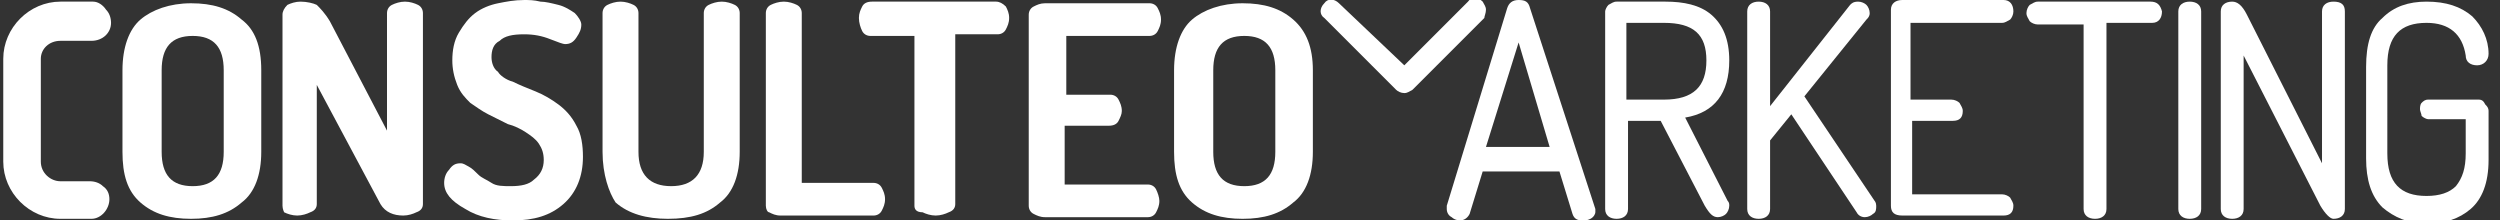
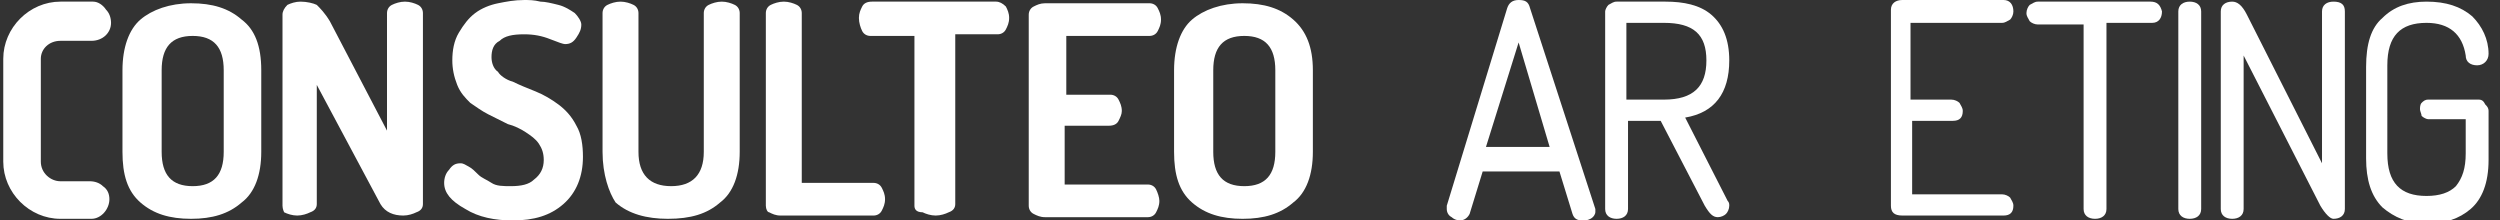
<svg xmlns="http://www.w3.org/2000/svg" version="1.1" id="Layer_1" x="0px" y="0px" viewBox="0 0 153.1 13.5" style="enable-background:new 0 0 153.1 13.5;" xml:space="preserve">
  <rect x="0" y="0" width="153.1" height="13.5" fill="#333333" stroke="none" />
  <style type="text/css"> .st0{fill:#FFFFFF;} </style>
  <path class="st0" d="M7.5,9.3v-5c0-1.4,0.4-2.5,1.1-3.1s1.8-1,3.1-1c1.3,0,2.3,0.3,3.1,1C15.6,1.8,16,2.8,16,4.3v5 c0,1.4-0.4,2.5-1.2,3.1c-0.8,0.7-1.8,1-3.1,1c-1.3,0-2.3-0.3-3.1-1S7.5,10.7,7.5,9.3z M9.9,9.3c0,1.4,0.6,2.1,1.9,2.1 c1.3,0,1.9-0.7,1.9-2.1v-5c0-1.4-0.6-2.1-1.9-2.1c-1.3,0-1.9,0.7-1.9,2.1V9.3z" />
  <path class="st0" d="M17.3,12.6V0.9c0-0.2,0.1-0.4,0.3-0.6c0.2-0.1,0.5-0.2,0.8-0.2c0.4,0,0.8,0.1,1,0.2c0.2,0.2,0.5,0.5,0.8,1 l3.5,6.7V0.8c0-0.2,0.1-0.4,0.3-0.5c0.2-0.1,0.5-0.2,0.8-0.2s0.6,0.1,0.8,0.2c0.2,0.1,0.3,0.3,0.3,0.5v11.7c0,0.2-0.1,0.4-0.4,0.5 c-0.2,0.1-0.5,0.2-0.8,0.2c-0.6,0-1.1-0.2-1.4-0.7l-3.9-7.3v7.3c0,0.2-0.1,0.4-0.4,0.5c-0.2,0.1-0.5,0.2-0.8,0.2 c-0.3,0-0.6-0.1-0.8-0.2C17.4,13,17.3,12.8,17.3,12.6z" />
  <path class="st0" d="M27.2,11.2c0-0.3,0.1-0.6,0.3-0.8c0.2-0.3,0.4-0.4,0.7-0.4c0.2,0,0.3,0.1,0.5,0.2c0.2,0.1,0.4,0.3,0.6,0.5 c0.2,0.2,0.5,0.3,0.8,0.5c0.3,0.2,0.7,0.2,1.2,0.2c0.6,0,1.1-0.1,1.4-0.4c0.4-0.3,0.6-0.7,0.6-1.2c0-0.4-0.1-0.7-0.3-1 c-0.2-0.3-0.5-0.5-0.8-0.7c-0.3-0.2-0.7-0.4-1.1-0.5c-0.4-0.2-0.8-0.4-1.2-0.6c-0.4-0.2-0.8-0.5-1.1-0.7c-0.3-0.3-0.6-0.6-0.8-1.1 c-0.2-0.5-0.3-1-0.3-1.5c0-0.6,0.1-1.2,0.4-1.7c0.3-0.5,0.6-0.9,1-1.2c0.4-0.3,0.9-0.5,1.4-0.6c0.5-0.1,1-0.2,1.6-0.2 c0.3,0,0.6,0,1,0.1c0.3,0,0.7,0.1,1.1,0.2c0.4,0.1,0.7,0.3,1,0.5c0.2,0.2,0.4,0.5,0.4,0.7c0,0.3-0.1,0.5-0.3,0.8 c-0.2,0.3-0.4,0.4-0.7,0.4c-0.1,0-0.4-0.1-0.9-0.3c-0.5-0.2-1-0.3-1.6-0.3c-0.7,0-1.2,0.1-1.5,0.4c-0.4,0.2-0.5,0.6-0.5,1 c0,0.3,0.1,0.7,0.4,0.9C30.6,4.6,31,4.9,31.4,5c0.4,0.2,0.9,0.4,1.4,0.6c0.5,0.2,1,0.5,1.4,0.8c0.4,0.3,0.8,0.7,1.1,1.3 c0.3,0.5,0.4,1.2,0.4,1.9c0,1.2-0.4,2.2-1.2,2.9c-0.8,0.7-1.8,1-3.1,1c-1.1,0-2.1-0.2-2.9-0.7C27.6,12.3,27.2,11.8,27.2,11.2z" />
  <path class="st0" d="M36.9,9.3V0.8c0-0.2,0.1-0.4,0.3-0.5c0.2-0.1,0.5-0.2,0.8-0.2c0.3,0,0.6,0.1,0.8,0.2c0.2,0.1,0.3,0.3,0.3,0.5 v8.5c0,1.4,0.7,2.1,2,2.1c1.3,0,2-0.7,2-2.1V0.8c0-0.2,0.1-0.4,0.3-0.5c0.2-0.1,0.5-0.2,0.8-0.2c0.3,0,0.6,0.1,0.8,0.2 c0.2,0.1,0.3,0.3,0.3,0.5v8.5c0,1.4-0.4,2.5-1.2,3.1c-0.8,0.7-1.8,1-3.2,1c-1.3,0-2.4-0.3-3.2-1C37.3,11.8,36.9,10.7,36.9,9.3z" />
  <path class="st0" d="M46.9,12.6V0.8c0-0.2,0.1-0.4,0.3-0.5c0.2-0.1,0.5-0.2,0.8-0.2c0.3,0,0.6,0.1,0.8,0.2c0.2,0.1,0.3,0.3,0.3,0.5 v10.4h4.4c0.2,0,0.4,0.1,0.5,0.3c0.1,0.2,0.2,0.4,0.2,0.7c0,0.3-0.1,0.5-0.2,0.7c-0.1,0.2-0.3,0.3-0.5,0.3h-5.7 c-0.3,0-0.5-0.1-0.7-0.2C47,13,46.9,12.8,46.9,12.6z" />
  <path class="st0" d="M52.6,1.1c0-0.3,0.1-0.5,0.2-0.7c0.1-0.2,0.3-0.3,0.6-0.3H61c0.2,0,0.4,0.1,0.6,0.3c0.1,0.2,0.2,0.4,0.2,0.7 c0,0.3-0.1,0.5-0.2,0.7c-0.1,0.2-0.3,0.3-0.5,0.3h-2.6v10.4c0,0.2-0.1,0.4-0.4,0.5c-0.2,0.1-0.5,0.2-0.8,0.2c-0.3,0-0.6-0.1-0.8-0.2 C56.1,13,56,12.8,56,12.6V2.2h-2.7c-0.2,0-0.4-0.1-0.5-0.3S52.6,1.4,52.6,1.1z" />
  <path class="st0" d="M63,12.6V0.9c0-0.2,0.1-0.4,0.3-0.5c0.2-0.1,0.4-0.2,0.7-0.2h6.4c0.2,0,0.4,0.1,0.5,0.3 c0.1,0.2,0.2,0.4,0.2,0.7c0,0.3-0.1,0.5-0.2,0.7c-0.1,0.2-0.3,0.3-0.5,0.3h-5.1v3.6H68c0.2,0,0.4,0.1,0.5,0.3s0.2,0.4,0.2,0.7 c0,0.2-0.1,0.4-0.2,0.6c-0.1,0.2-0.3,0.3-0.6,0.3h-2.7v3.6h5.1c0.2,0,0.4,0.1,0.5,0.3c0.1,0.2,0.2,0.5,0.2,0.7 c0,0.3-0.1,0.5-0.2,0.7c-0.1,0.2-0.3,0.3-0.5,0.3H64c-0.3,0-0.5-0.1-0.7-0.2C63.1,13,63,12.8,63,12.6z" />
  <path class="st0" d="M71.9,9.3v-5c0-1.4,0.4-2.5,1.1-3.1s1.8-1,3.1-1c1.3,0,2.3,0.3,3.1,1c0.8,0.7,1.2,1.7,1.2,3.1v5 c0,1.4-0.4,2.5-1.2,3.1c-0.8,0.7-1.8,1-3.1,1c-1.3,0-2.3-0.3-3.1-1S71.9,10.7,71.9,9.3z M74.3,9.3c0,1.4,0.6,2.1,1.9,2.1 c1.3,0,1.9-0.7,1.9-2.1v-5c0-1.4-0.6-2.1-1.9-2.1c-1.3,0-1.9,0.7-1.9,2.1V9.3z" />
  <path class="st0" d="M93.7,0.5C93.6,0.1,93.4,0,93,0c-0.4,0-0.6,0.2-0.7,0.5l-3.7,12.1c0,0.1,0,0.1,0,0.2c0,0.2,0.1,0.4,0.3,0.5 c0.1,0.1,0.3,0.2,0.5,0.2c0.3,0,0.5-0.2,0.6-0.4l0.8-2.6h4.7l0.8,2.6c0.1,0.3,0.3,0.4,0.6,0.4c0.2,0,0.3,0,0.5-0.1 c0.2-0.1,0.3-0.3,0.3-0.4c0,0,0-0.1,0-0.2L93.7,0.5z M94.9,9H91l2-6.4L94.9,9z" />
  <path class="st0" d="M105.9,3.7c0-1.3-0.4-2.2-1.1-2.8c-0.7-0.6-1.7-0.8-2.8-0.8h-3c-0.2,0-0.3,0.1-0.5,0.2 c-0.1,0.1-0.2,0.3-0.2,0.4v12.1c0,0.4,0.3,0.6,0.7,0.6s0.7-0.2,0.7-0.6V7.4h2l2.7,5.2c0.3,0.5,0.5,0.7,0.8,0.7 c0.2,0,0.4-0.1,0.5-0.2c0.1-0.1,0.2-0.3,0.2-0.5c0-0.1,0-0.2-0.1-0.3l-2.6-5.1C105,6.9,105.9,5.7,105.9,3.7z M104.5,3.7 c0,1.6-0.8,2.4-2.6,2.4h-2.3V1.4h2.3C103.7,1.4,104.5,2.1,104.5,3.7z" />
-   <path class="st0" d="M110.5,5.9l3.8-4.7c0.1-0.1,0.2-0.2,0.2-0.4c0-0.2-0.1-0.4-0.2-0.5c-0.1-0.1-0.3-0.2-0.5-0.2 c-0.3,0-0.4,0.1-0.5,0.2l-4.9,6.2V0.7c0-0.4-0.3-0.6-0.7-0.6c-0.4,0-0.7,0.2-0.7,0.6v12.1c0,0.4,0.3,0.6,0.7,0.6 c0.4,0,0.7-0.2,0.7-0.6V8.6l1.3-1.6l4,6c0.1,0.2,0.3,0.3,0.5,0.3c0.2,0,0.4-0.1,0.5-0.2c0.2-0.1,0.2-0.3,0.2-0.5 c0-0.2-0.1-0.3-0.1-0.3L110.5,5.9z" />
  <path class="st0" d="M122.6,1.4c0.2,0,0.3-0.1,0.5-0.2c0.1-0.1,0.2-0.3,0.2-0.5c0-0.4-0.2-0.7-0.6-0.7h-6.2c-0.4,0-0.7,0.2-0.7,0.6 v12c0,0.4,0.2,0.6,0.7,0.6h6.2c0.4,0,0.6-0.2,0.6-0.6c0-0.2-0.1-0.3-0.2-0.5c-0.1-0.1-0.3-0.2-0.5-0.2h-5.5V7.4h2.5 c0.4,0,0.6-0.2,0.6-0.6c0-0.2-0.1-0.3-0.2-0.5c-0.1-0.1-0.3-0.2-0.5-0.2h-2.5V1.4H122.6z" />
  <path class="st0" d="M131.7,0.1h-6.9c-0.2,0-0.3,0.1-0.5,0.2c-0.1,0.1-0.2,0.3-0.2,0.5c0,0.2,0.1,0.3,0.2,0.5 c0.1,0.1,0.3,0.2,0.5,0.2h2.8v11.3c0,0.4,0.3,0.6,0.7,0.6c0.4,0,0.7-0.2,0.7-0.6V1.4h2.8c0.4,0,0.6-0.3,0.6-0.7 C132.3,0.3,132.1,0.1,131.7,0.1z" />
  <path class="st0" d="M134.1,0.1c-0.4,0-0.7,0.2-0.7,0.6v12.1c0,0.4,0.3,0.6,0.7,0.6c0.4,0,0.7-0.2,0.7-0.6V0.7 C134.8,0.3,134.5,0.1,134.1,0.1z" />
  <path class="st0" d="M142.9,0.1c-0.4,0-0.7,0.2-0.7,0.6V10l-4.6-9.1c-0.3-0.6-0.6-0.8-0.9-0.8c-0.4,0-0.7,0.2-0.7,0.6v12.1 c0,0.4,0.3,0.6,0.7,0.6s0.7-0.2,0.7-0.6V3.4l4.7,9.2c0.3,0.5,0.6,0.8,0.8,0.8c0.4,0,0.7-0.2,0.7-0.6V0.7 C143.6,0.3,143.4,0.1,142.9,0.1z" />
  <path class="st0" d="M151.8,6.1h-3.1c-0.2,0-0.3,0.1-0.4,0.2c-0.1,0.1-0.1,0.3-0.1,0.4s0.1,0.3,0.1,0.4c0.1,0.1,0.3,0.2,0.4,0.2h2.3 v2.1c0,0.9-0.2,1.5-0.6,2c-0.4,0.4-1,0.6-1.8,0.6c-1.6,0-2.4-0.8-2.4-2.6V4c0-1.8,0.8-2.6,2.4-2.6c1.4,0,2.2,0.7,2.4,2 c0,0.4,0.3,0.6,0.7,0.6c0.4,0,0.7-0.3,0.7-0.7c0-0.9-0.4-1.7-1-2.3c-0.7-0.6-1.6-0.9-2.8-0.9c-1.1,0-2,0.3-2.7,1c-0.7,0.6-1,1.6-1,3 v5.6c0,1.3,0.3,2.3,1,3c0.7,0.6,1.6,1,2.7,1c1.1,0,2-0.3,2.7-0.9c0.7-0.6,1.1-1.6,1.1-3V6.8c0-0.2-0.1-0.3-0.2-0.4 C152.1,6.2,152,6.1,151.8,6.1z" />
-   <path class="st0" d="M91,0.6c0-0.2-0.1-0.3-0.2-0.5c-0.3-0.3-0.7-0.3-0.9,0l-3.9,3.9L82,0.2c-0.3-0.3-0.7-0.3-0.9,0 c-0.3,0.3-0.3,0.7,0,0.9l4.4,4.4c0.1,0.1,0.3,0.2,0.5,0.2s0.3-0.1,0.5-0.2l4.4-4.4C90.9,1,91,0.8,91,0.6z" />
  <path class="st0" d="M5.5,11.1H3.7c-0.6,0-1.2-0.5-1.2-1.2V3.6C2.5,3,3,2.5,3.7,2.5l1.7,0c0,0,0.1,0,0.2,0c0.7,0,1.2-0.5,1.2-1.1 c0-0.3-0.1-0.6-0.3-0.8C6.3,0.3,6,0.1,5.7,0.1c-0.1,0-0.2,0-0.2,0H3.7c-1.9,0-3.5,1.6-3.5,3.5v6.3c0,1.9,1.6,3.5,3.5,3.5h1.8 c0.1,0,0.1,0,0.1,0c0.6,0,1.1-0.6,1.1-1.2c0-0.3-0.1-0.6-0.4-0.8C6.1,11.2,5.8,11.1,5.5,11.1z" />
</svg>